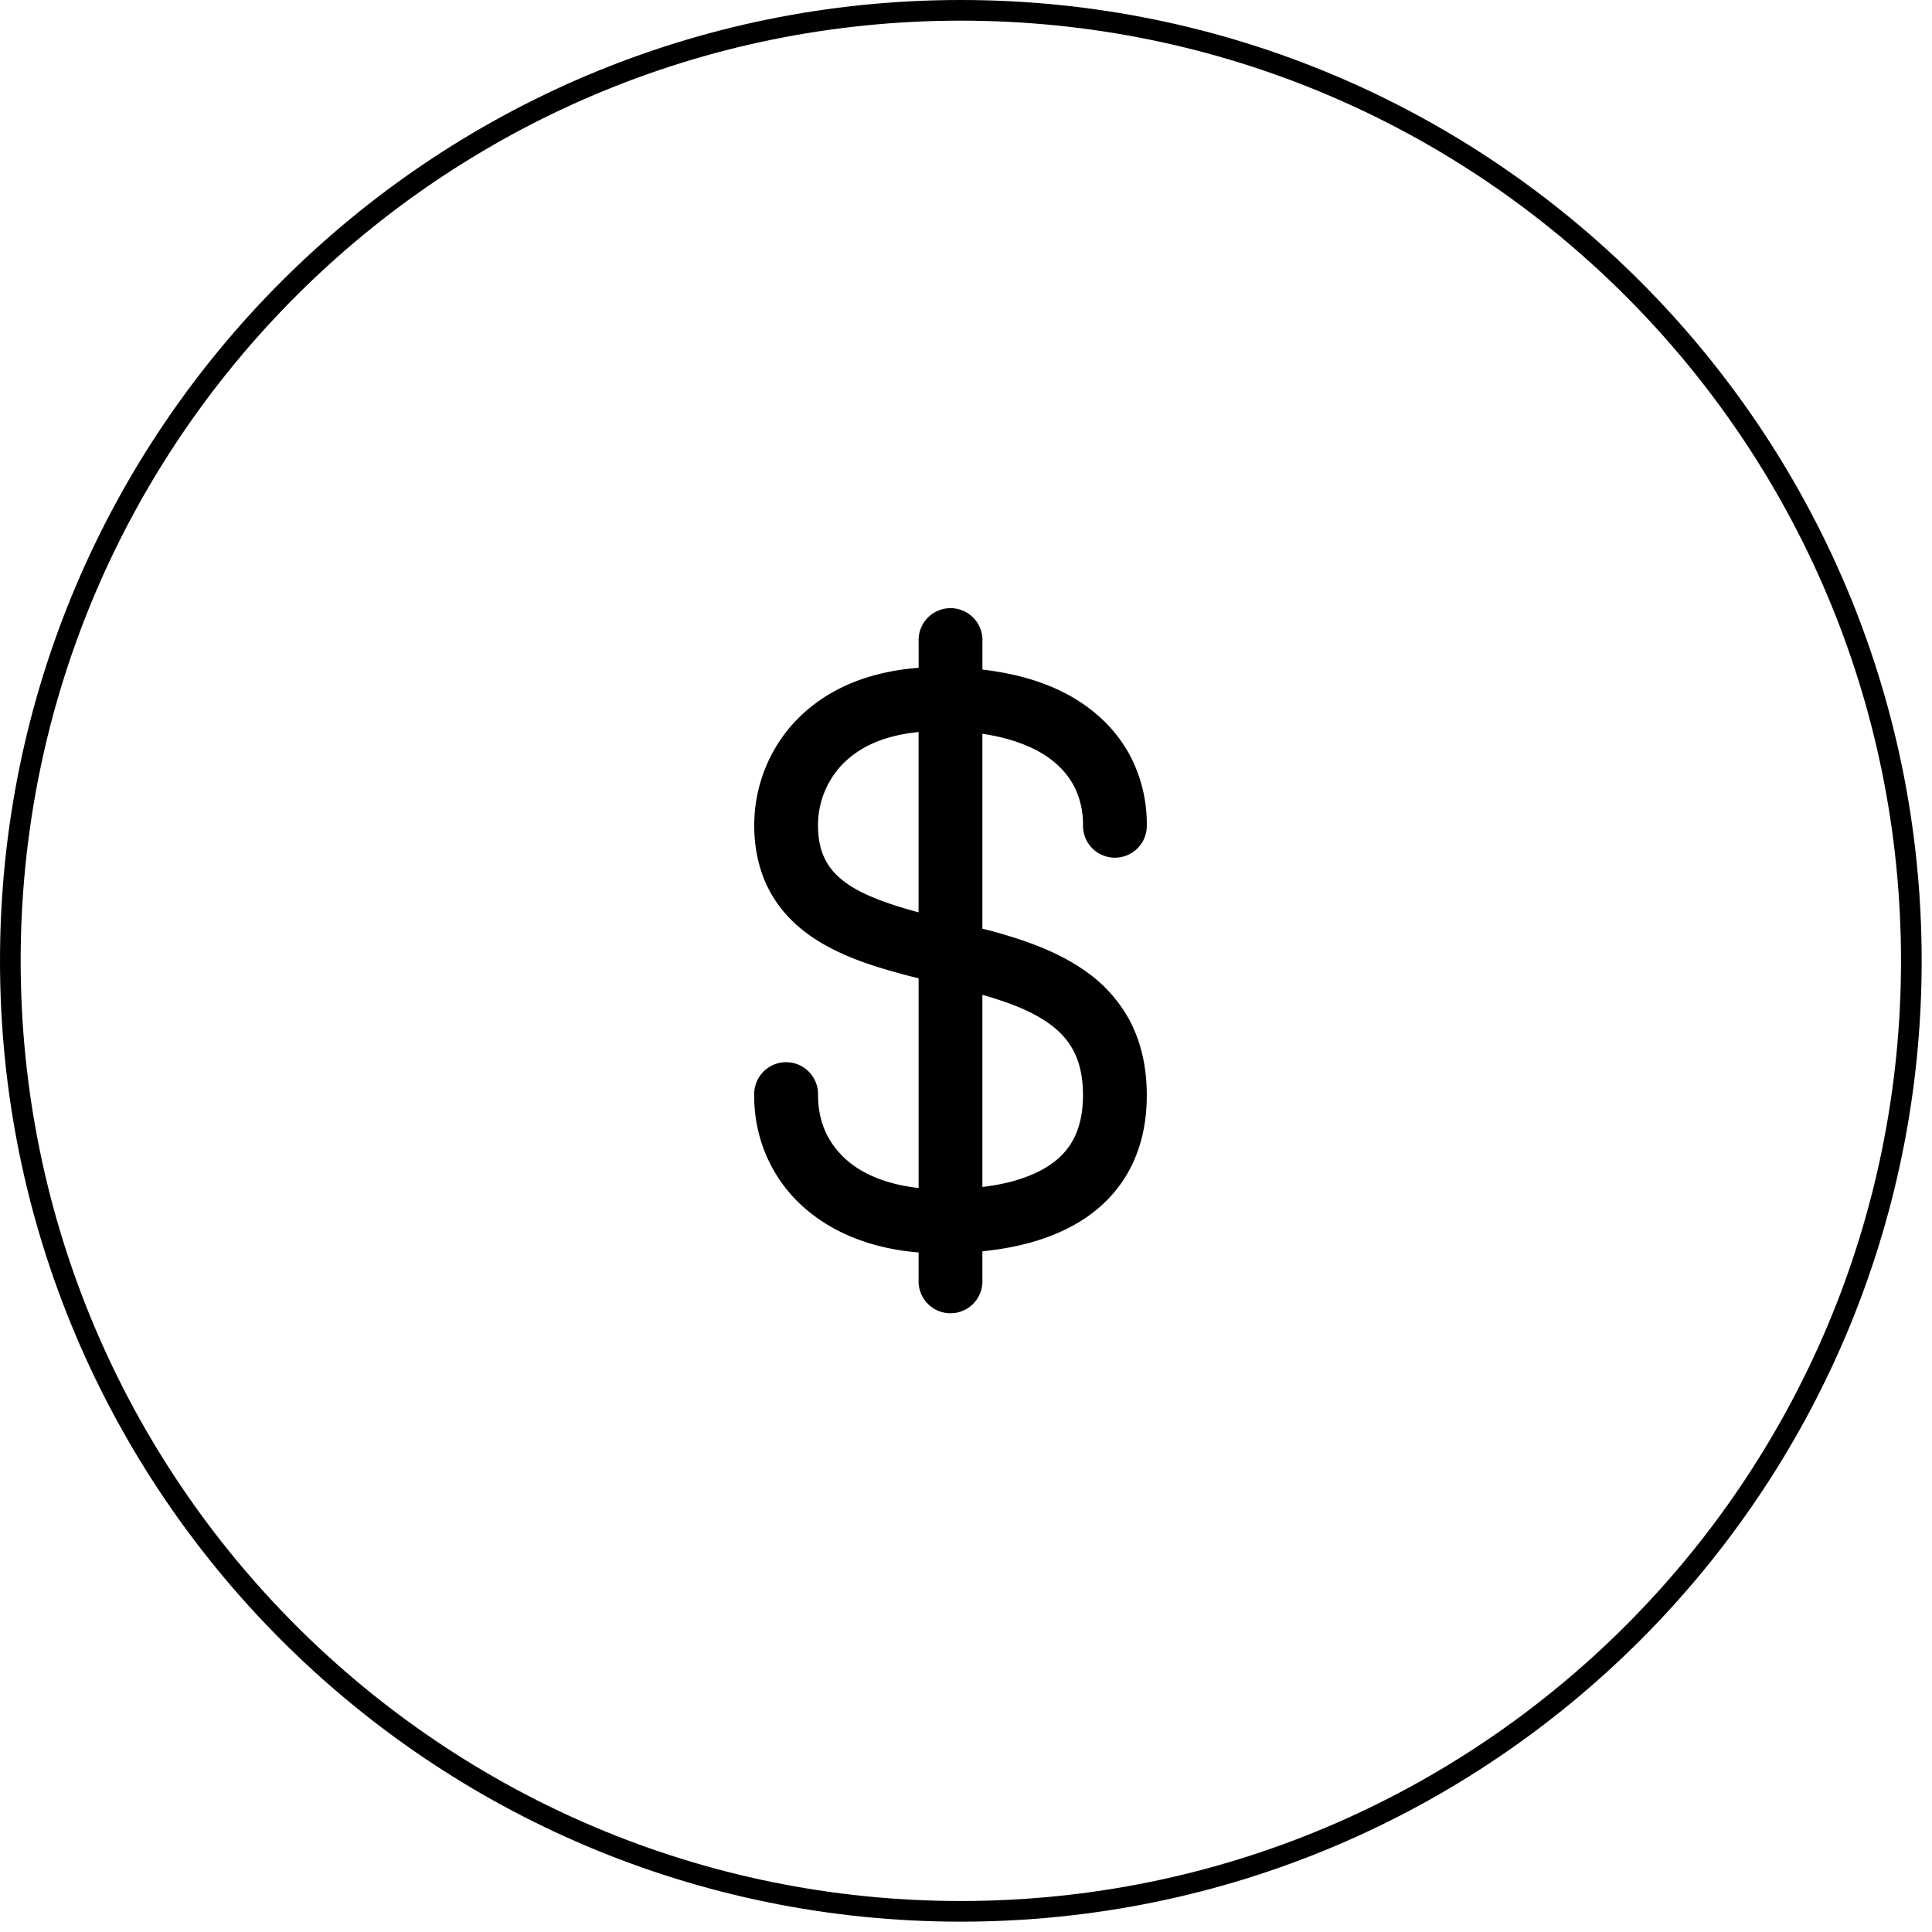
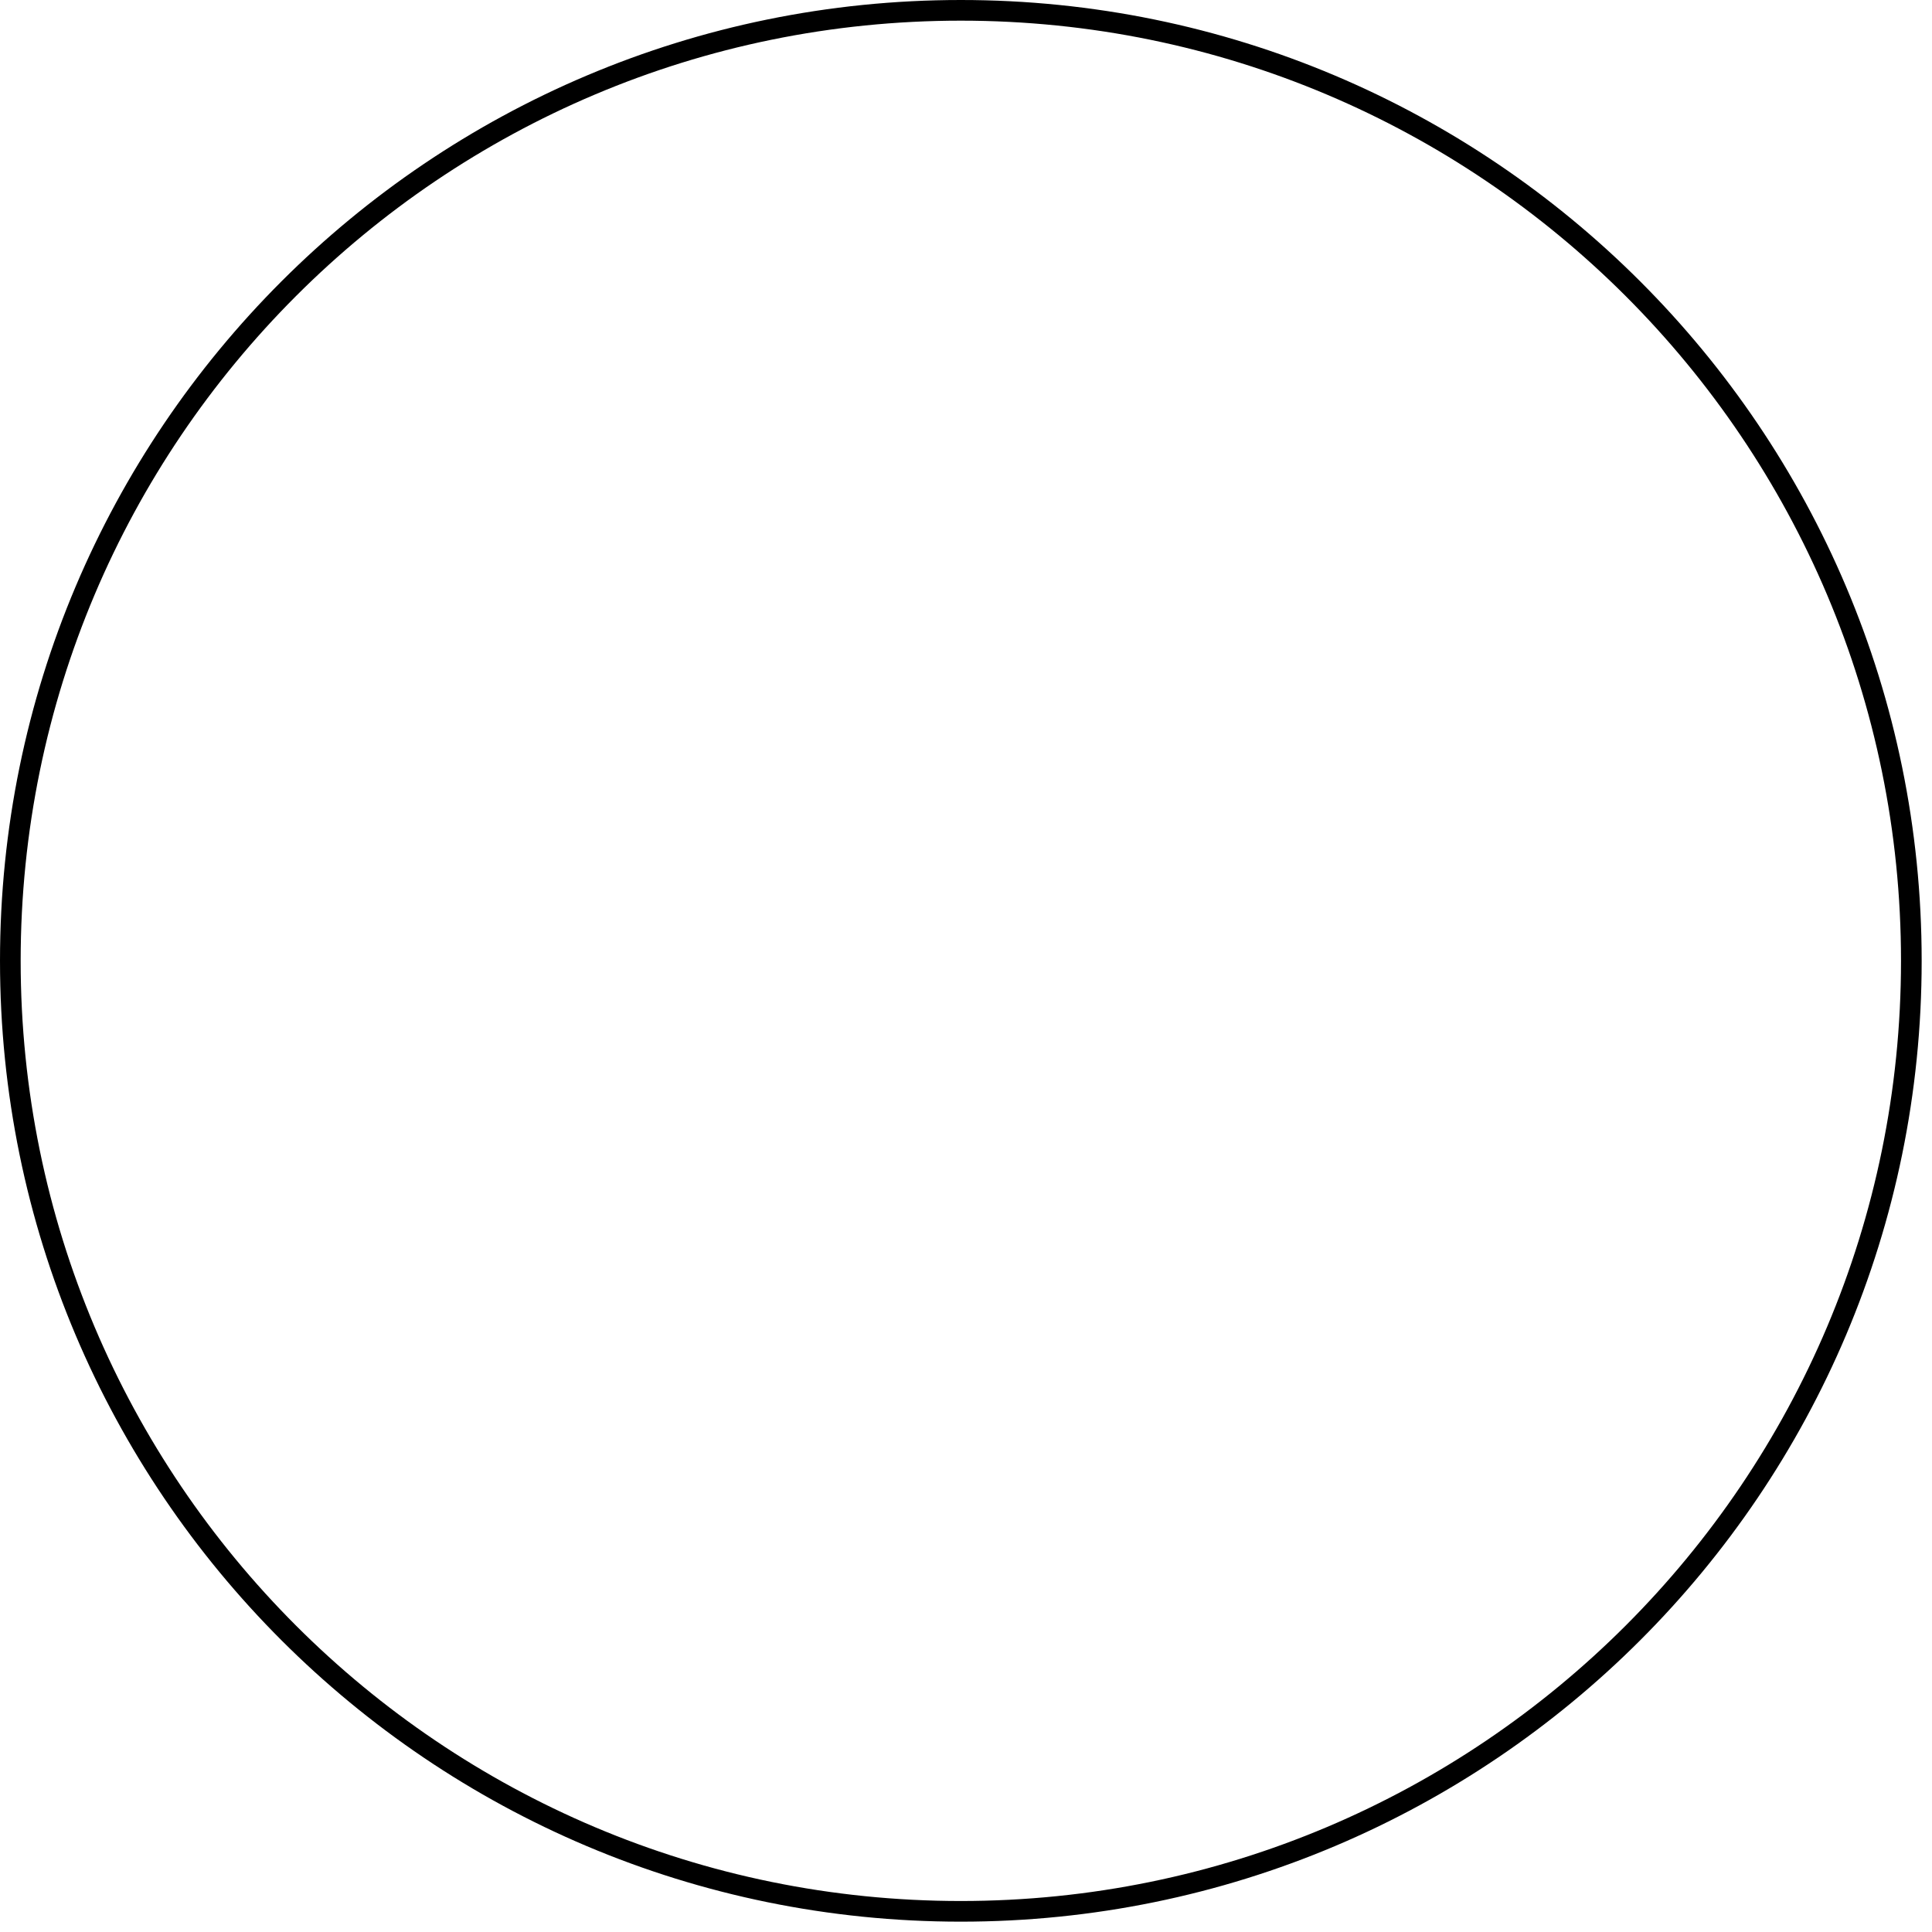
<svg xmlns="http://www.w3.org/2000/svg" width="93.5" height="93.5">
  <path fill="none" fill-rule="evenodd" stroke="#000" d="M46.5.5c25.405 0 46 20.595 46 46s-20.595 46-46 46-46-20.595-46-46 20.595-46 46-46z" />
-   <path fill-rule="evenodd" d="M52.661 47.091c-1.356-.995-2.927-1.542-4.485-1.984-.212-.059-.42-.108-.632-.163v-9.433c1.505.226 2.619.696 3.36 1.276.525.408.886.865 1.133 1.379a4.05 4.05 0 01.376 1.759 1.544 1.544 0 103.087 0 7.14 7.14 0 00-.677-3.091c-.682-1.441-1.899-2.621-3.481-3.39-1.094-.534-2.37-.872-3.797-1.04v-1.359a1.545 1.545 0 10-3.087 0v1.273c-1.119.087-2.123.306-3.012.645-1.747.662-3.027 1.79-3.818 3.058a7.37 7.37 0 00-1.126 3.904c-.005 1.322.313 2.512.911 3.481.519.848 1.226 1.508 1.995 2.014 1.353.885 2.899 1.36 4.439 1.772.204.053.407.104.61.155v10.146c-1.502-.166-2.653-.648-3.426-1.305-.948-.816-1.433-1.855-1.443-3.182a1.545 1.545 0 10-3.088 0c-.011 2.16.908 4.175 2.537 5.541 1.396 1.182 3.258 1.891 5.419 2.066v1.342a1.545 1.545 0 103.088 0v-1.398c1.747-.176 3.379-.608 4.774-1.473.953-.595 1.779-1.419 2.337-2.461.563-1.038.846-2.266.844-3.617.002-1.41-.3-2.661-.874-3.703a6.868 6.868 0 00-1.964-2.212zm-8.206-2.938c-1.502-.403-2.797-.875-3.589-1.483-.426-.322-.72-.661-.931-1.074-.209-.416-.346-.933-.348-1.671a4.264 4.264 0 011.2-2.953c.429-.438.989-.828 1.756-1.121.527-.2 1.166-.349 1.912-.426v8.728zm7.484 11.002a3.354 3.354 0 01-.866 1.029c-.547.441-1.306.796-2.253 1.032-.395.099-.826.172-1.276.229v-9.301c.943.273 1.808.574 2.508.951.781.414 1.344.884 1.726 1.463.379.582.629 1.312.634 2.447-.002.934-.188 1.615-.473 2.15z" />
</svg>